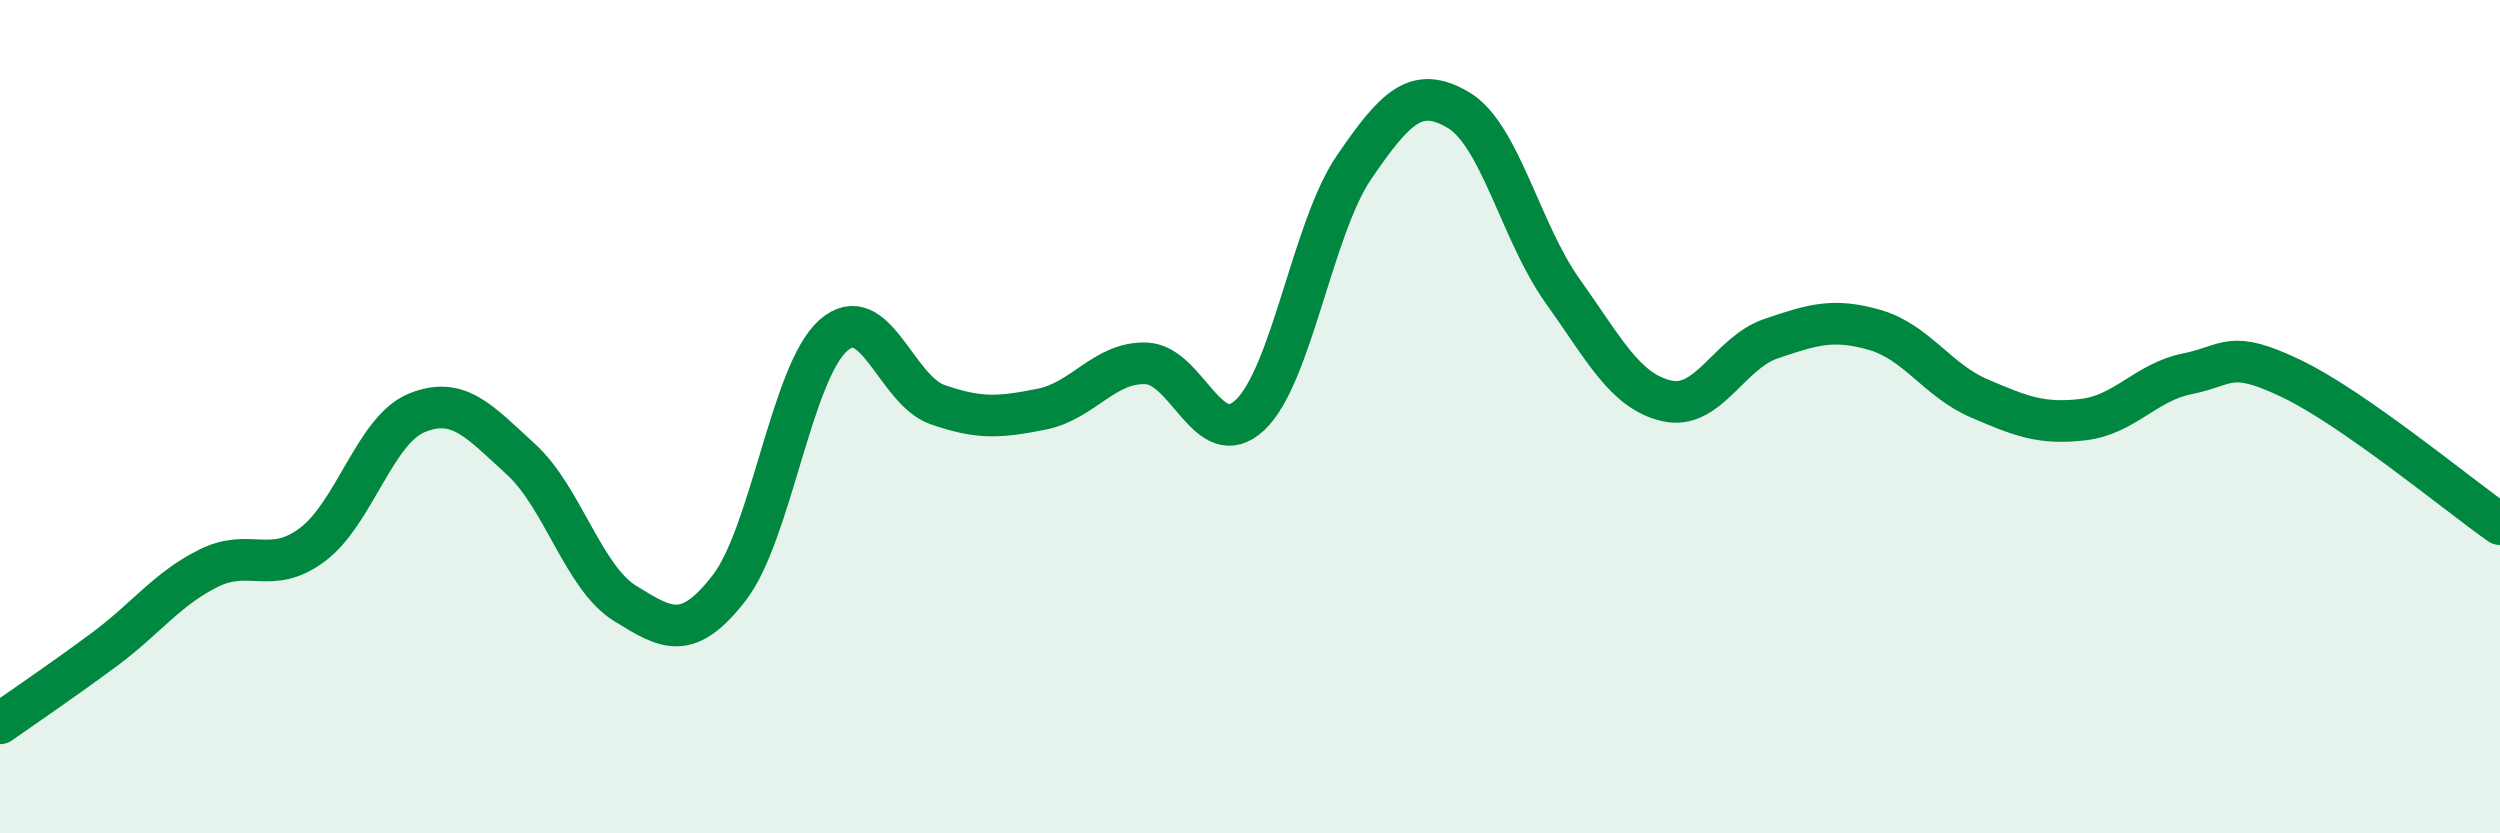
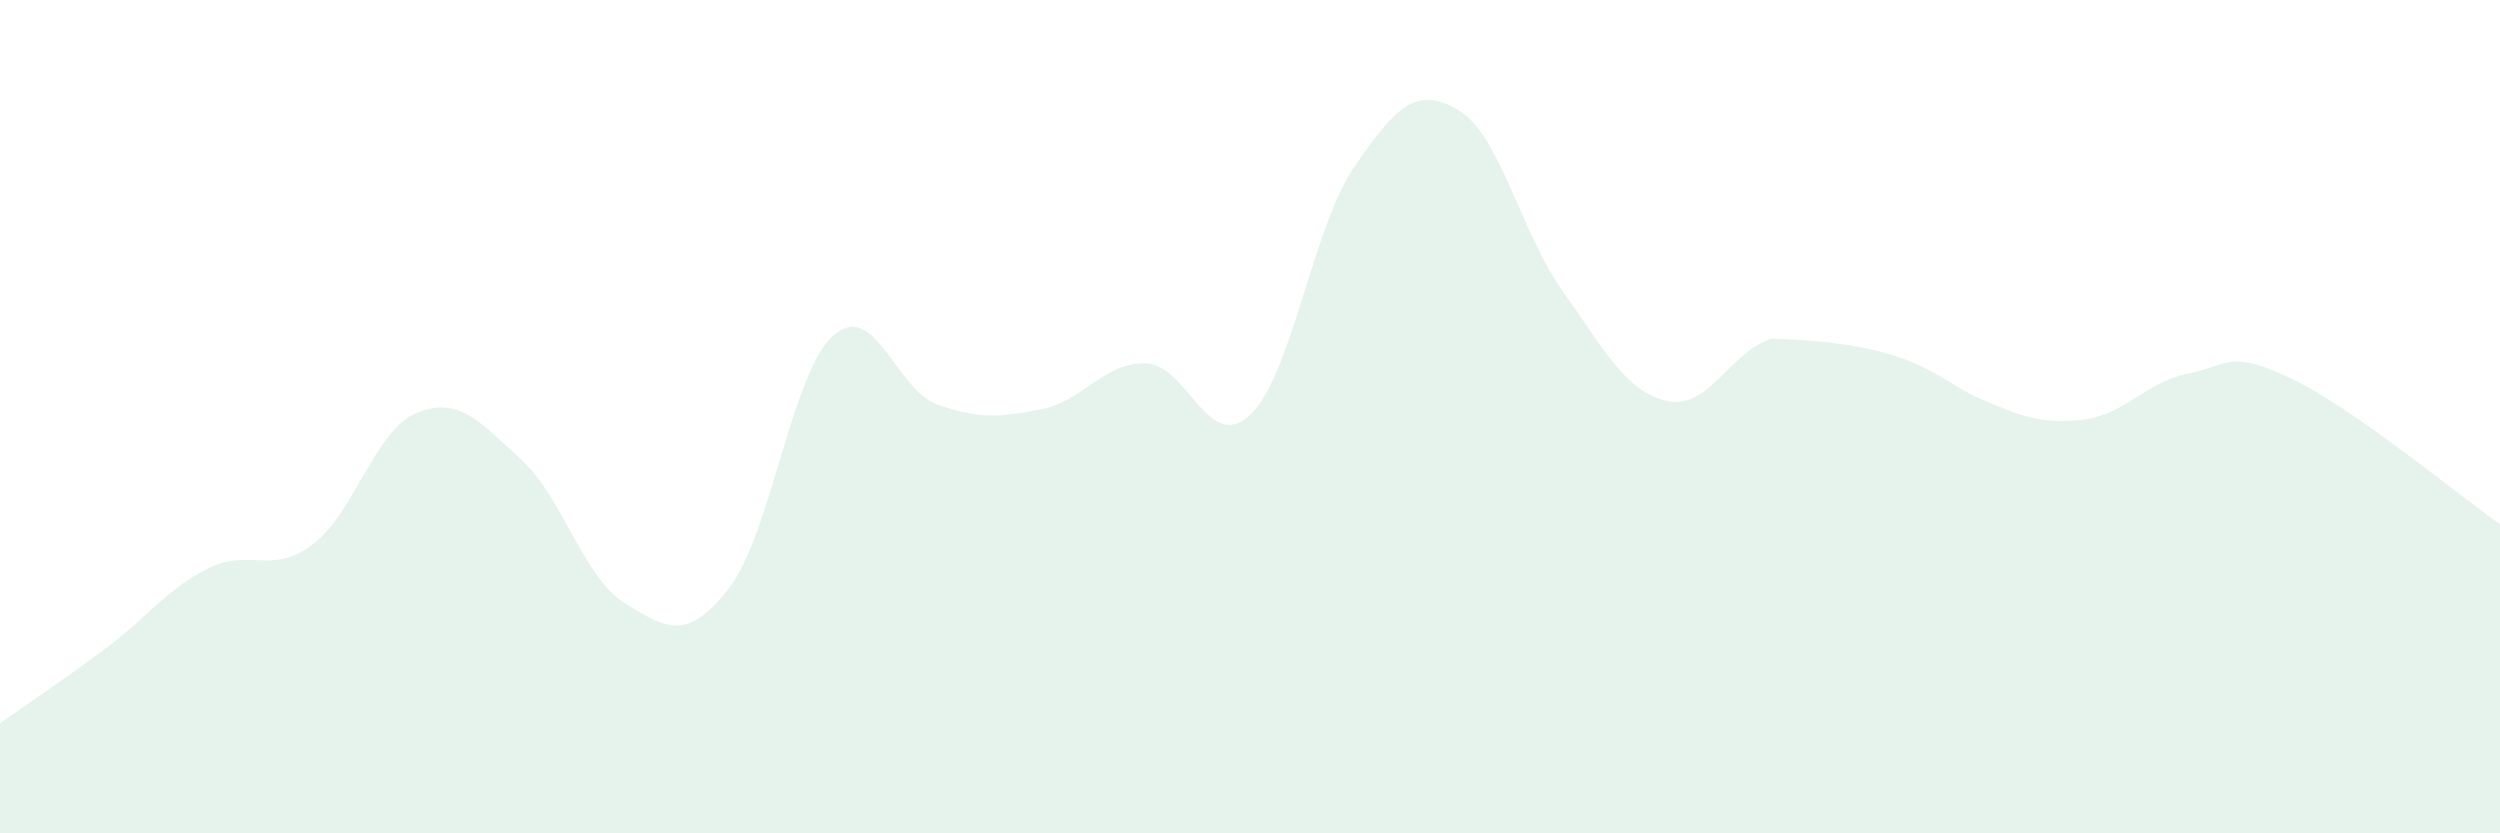
<svg xmlns="http://www.w3.org/2000/svg" width="60" height="20" viewBox="0 0 60 20">
-   <path d="M 0,17.36 C 0.5,17.01 1.5,16.33 2.5,15.59 C 3.5,14.85 4,14.14 5,13.64 C 6,13.14 6.5,13.82 7.5,13.07 C 8.5,12.32 9,10.32 10,9.91 C 11,9.5 11.5,10.11 12.5,11.02 C 13.5,11.93 14,13.86 15,14.48 C 16,15.1 16.5,15.4 17.5,14.11 C 18.5,12.82 19,8.93 20,8.05 C 21,7.17 21.5,9.36 22.5,9.71 C 23.5,10.06 24,10.02 25,9.82 C 26,9.62 26.5,8.69 27.5,8.72 C 28.5,8.75 29,10.9 30,9.96 C 31,9.02 31.5,5.47 32.5,4.01 C 33.5,2.55 34,2.05 35,2.64 C 36,3.23 36.5,5.58 37.5,6.98 C 38.5,8.38 39,9.39 40,9.62 C 41,9.85 41.5,8.47 42.5,8.13 C 43.5,7.79 44,7.63 45,7.92 C 46,8.21 46.5,9.13 47.5,9.56 C 48.5,9.99 49,10.19 50,10.07 C 51,9.95 51.5,9.17 52.5,8.97 C 53.5,8.77 53.5,8.37 55,9.09 C 56.5,9.81 59,11.88 60,12.58L60 20L0 20Z" fill="#008740" opacity="0.1" stroke-linecap="round" stroke-linejoin="round" />
-   <path d="M 0,17.36 C 0.5,17.01 1.5,16.33 2.5,15.59 C 3.5,14.85 4,14.14 5,13.64 C 6,13.14 6.5,13.82 7.5,13.07 C 8.5,12.32 9,10.32 10,9.91 C 11,9.5 11.5,10.11 12.5,11.02 C 13.5,11.93 14,13.86 15,14.48 C 16,15.1 16.5,15.4 17.5,14.11 C 18.5,12.82 19,8.93 20,8.05 C 21,7.17 21.5,9.36 22.5,9.71 C 23.5,10.06 24,10.02 25,9.82 C 26,9.62 26.5,8.69 27.5,8.72 C 28.5,8.75 29,10.9 30,9.96 C 31,9.02 31.5,5.47 32.5,4.01 C 33.5,2.55 34,2.05 35,2.64 C 36,3.23 36.5,5.58 37.5,6.98 C 38.5,8.38 39,9.39 40,9.62 C 41,9.85 41.5,8.47 42.5,8.13 C 43.5,7.79 44,7.63 45,7.92 C 46,8.21 46.5,9.13 47.5,9.56 C 48.5,9.99 49,10.19 50,10.07 C 51,9.95 51.5,9.17 52.5,8.97 C 53.5,8.77 53.5,8.37 55,9.09 C 56.5,9.81 59,11.88 60,12.58" stroke="#008740" stroke-width="1" fill="none" stroke-linecap="round" stroke-linejoin="round" />
+   <path d="M 0,17.36 C 0.5,17.01 1.5,16.33 2.5,15.59 C 3.5,14.85 4,14.14 5,13.64 C 6,13.14 6.5,13.82 7.5,13.07 C 8.5,12.32 9,10.32 10,9.91 C 11,9.5 11.5,10.11 12.5,11.02 C 13.5,11.93 14,13.86 15,14.48 C 16,15.1 16.5,15.4 17.5,14.11 C 18.5,12.82 19,8.93 20,8.05 C 21,7.17 21.5,9.36 22.5,9.71 C 23.5,10.06 24,10.02 25,9.82 C 26,9.62 26.5,8.69 27.5,8.72 C 28.5,8.75 29,10.9 30,9.96 C 31,9.02 31.5,5.47 32.5,4.01 C 33.5,2.55 34,2.05 35,2.64 C 36,3.23 36.5,5.58 37.5,6.98 C 38.5,8.38 39,9.39 40,9.62 C 41,9.85 41.5,8.47 42.5,8.13 C 46,8.21 46.5,9.13 47.5,9.56 C 48.5,9.99 49,10.19 50,10.07 C 51,9.95 51.5,9.17 52.5,8.97 C 53.5,8.77 53.5,8.37 55,9.09 C 56.5,9.81 59,11.88 60,12.58L60 20L0 20Z" fill="#008740" opacity="0.1" stroke-linecap="round" stroke-linejoin="round" />
</svg>